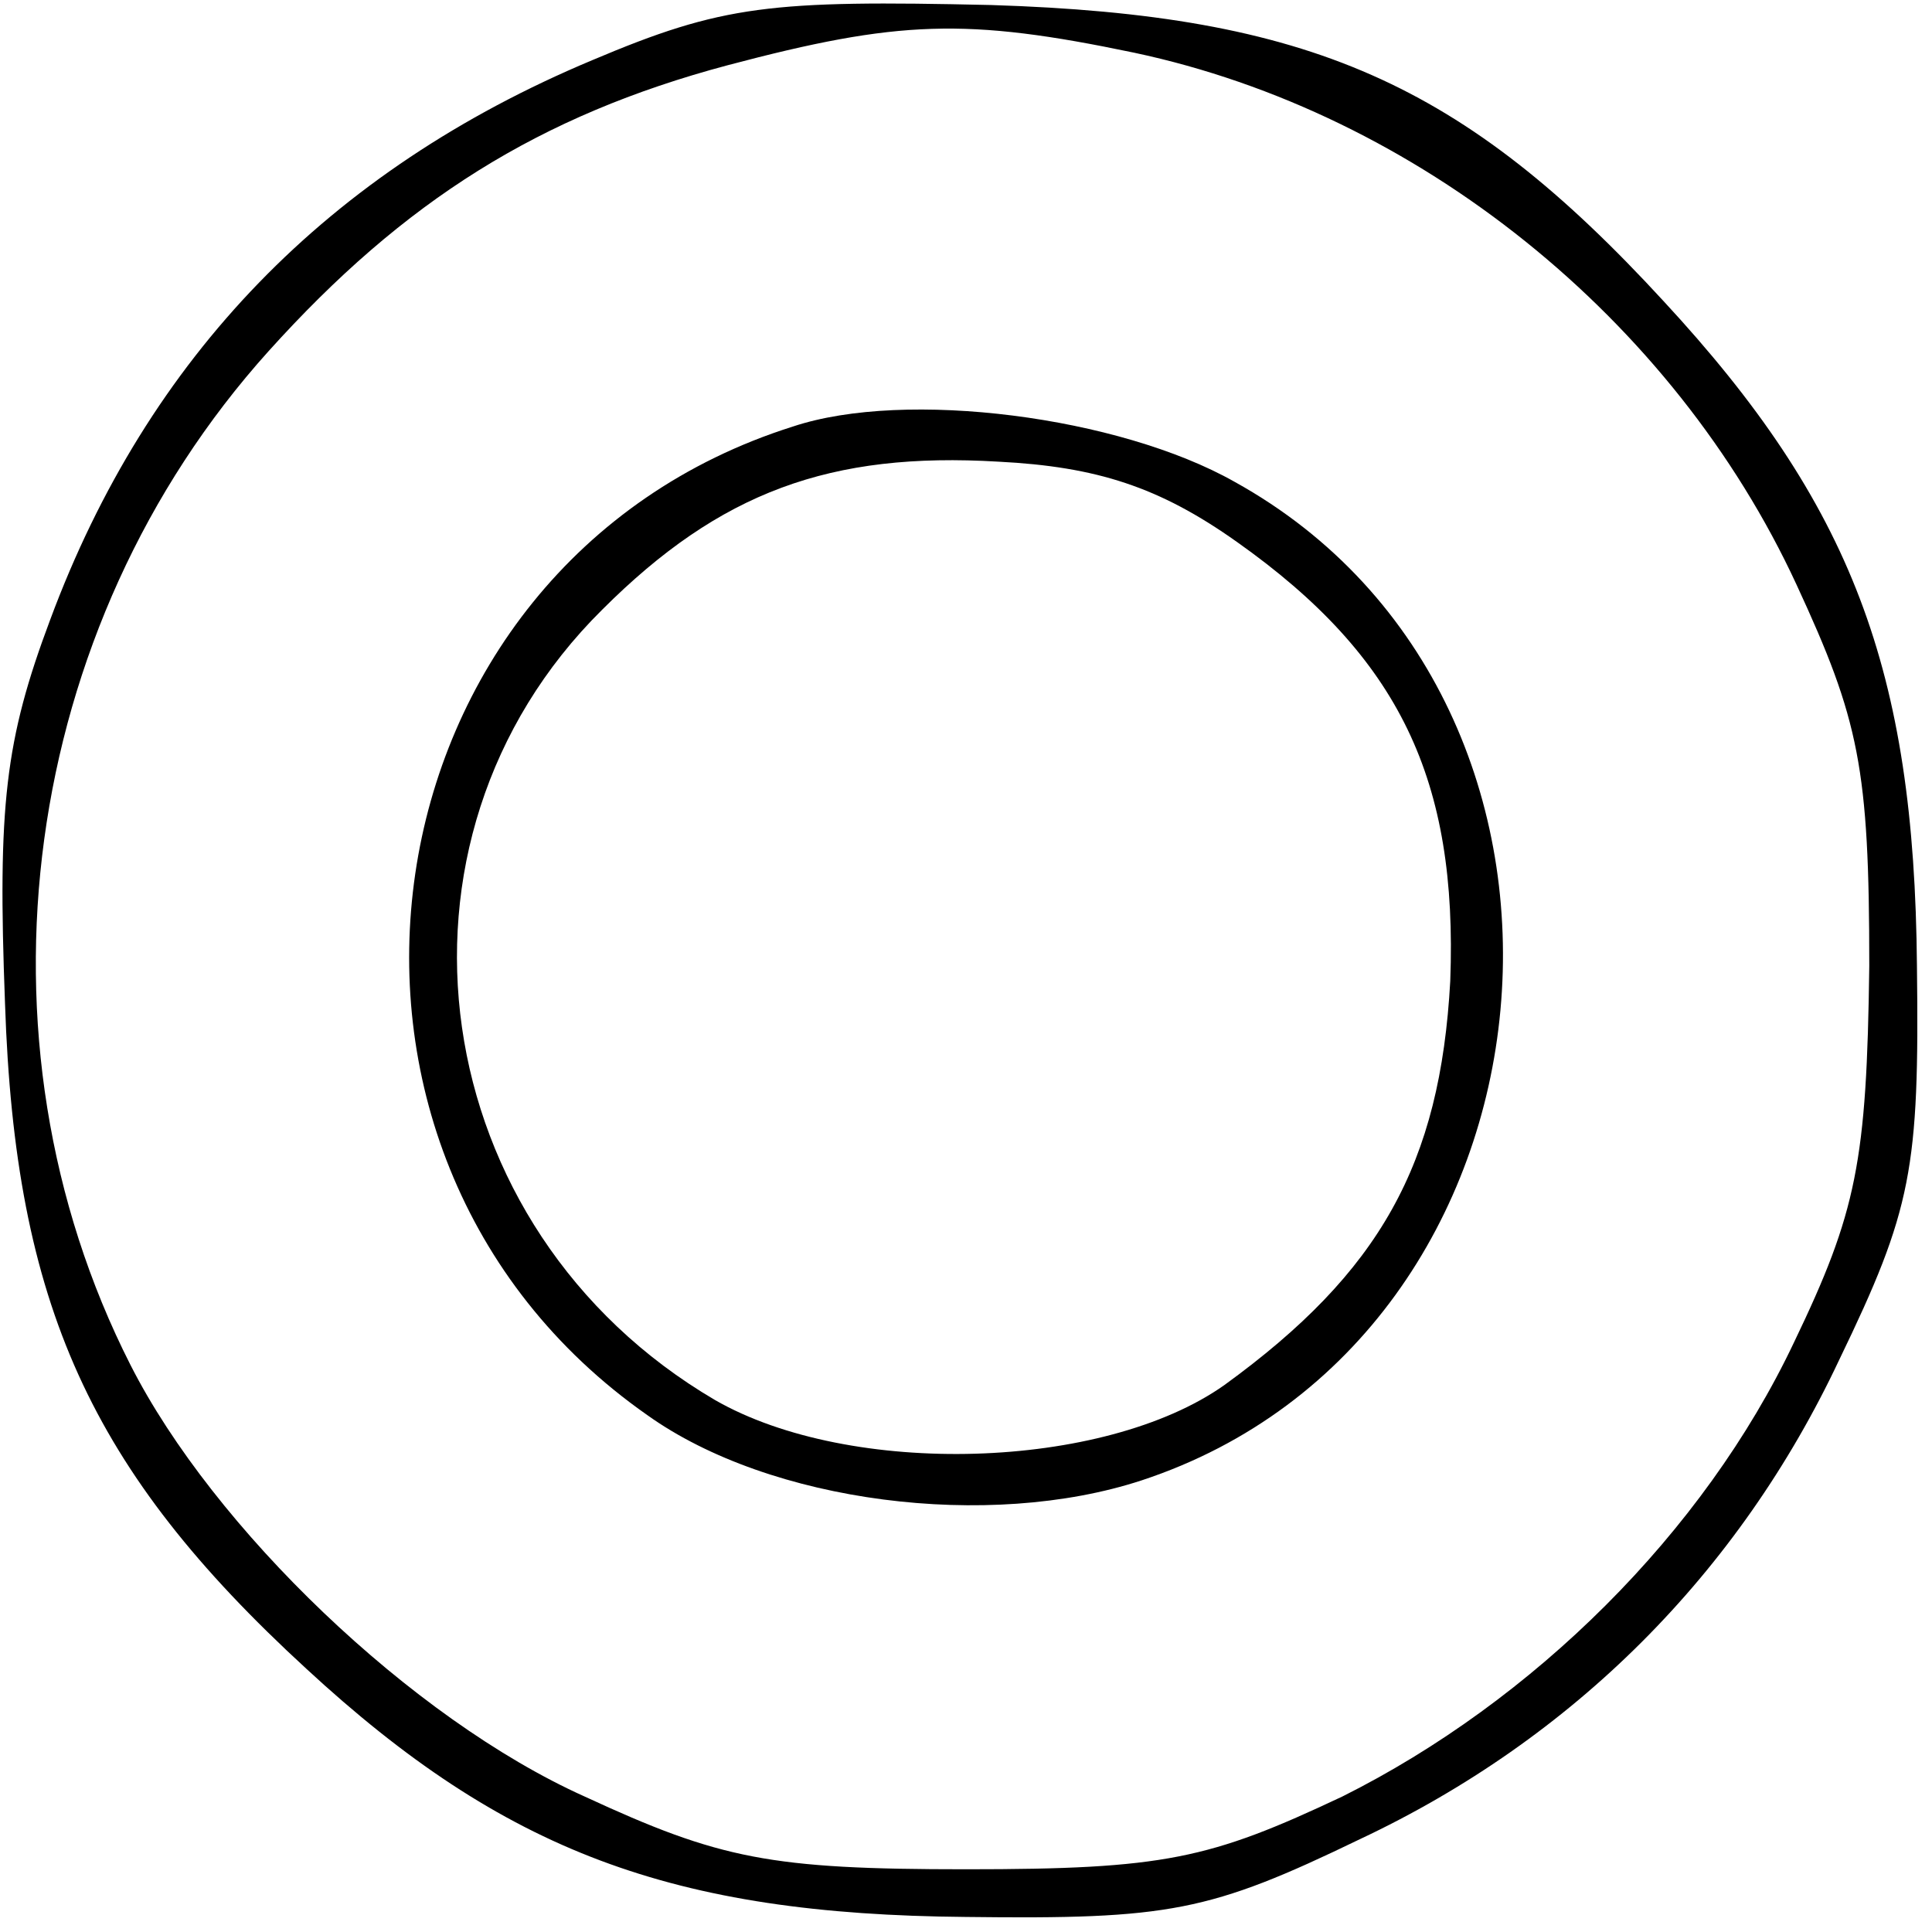
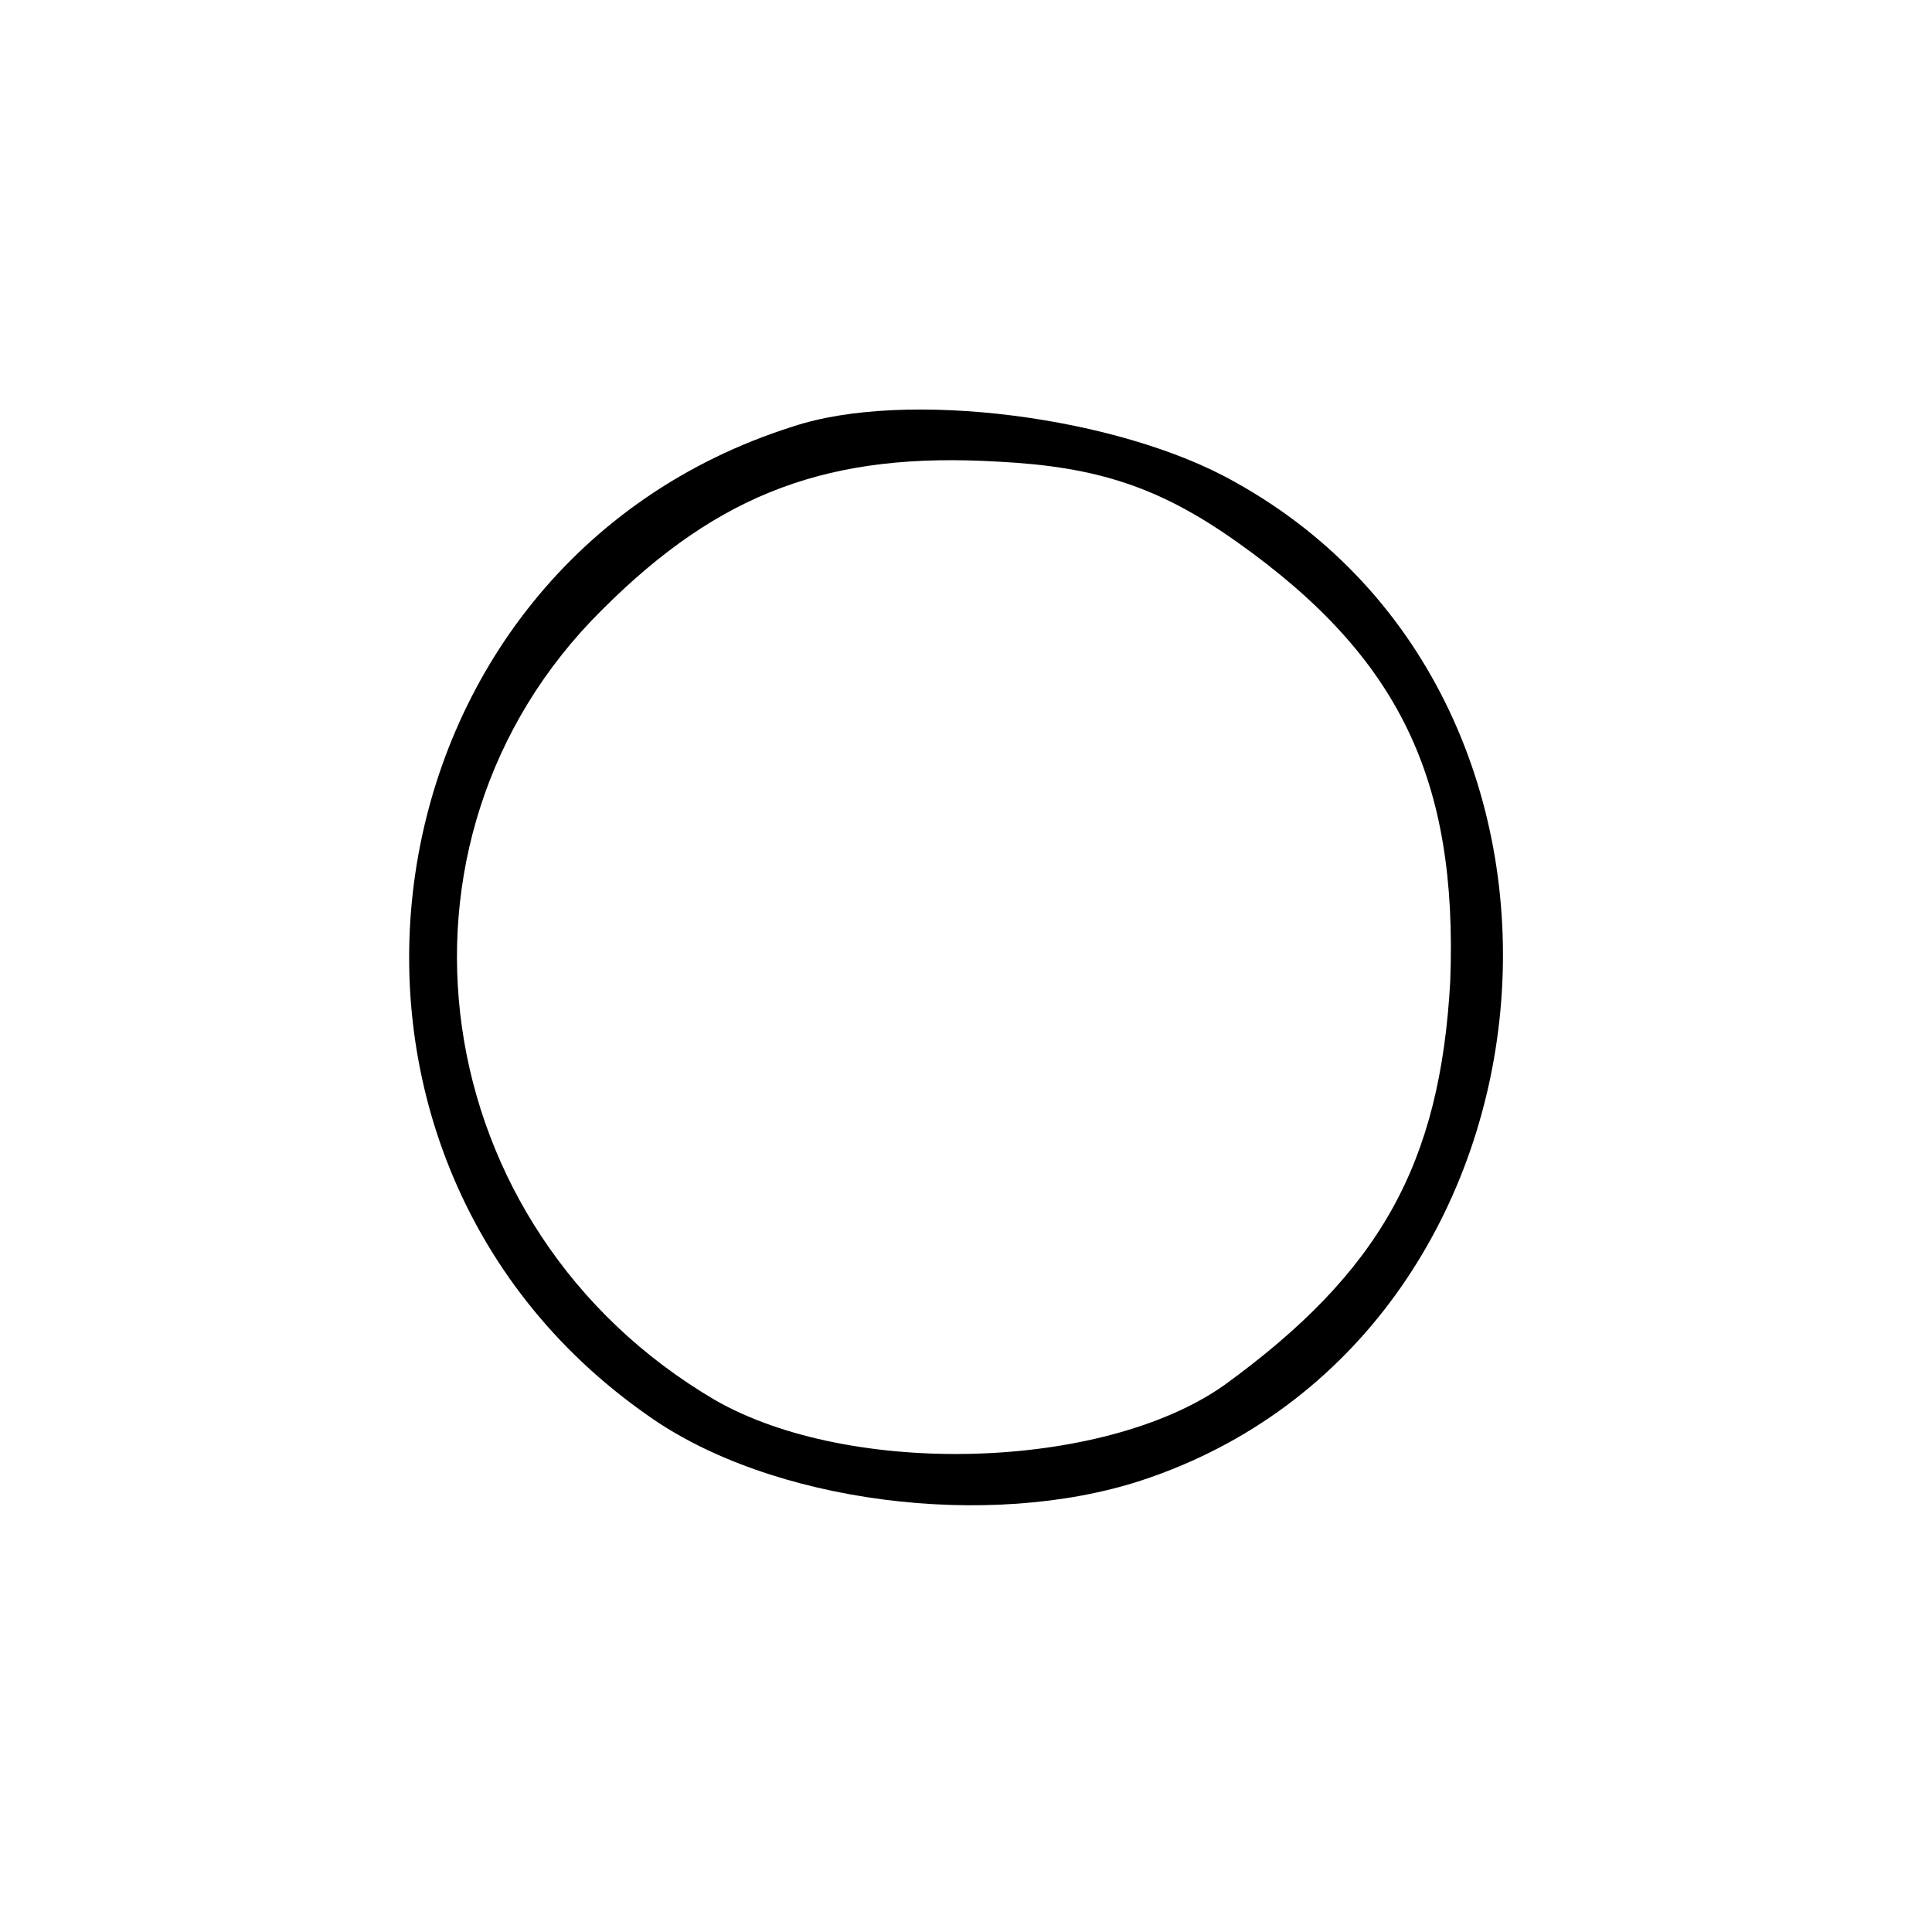
<svg xmlns="http://www.w3.org/2000/svg" version="1.0" width="20.2mm" height="20.2mm" viewBox="0 0 77 77" preserveAspectRatio="xMidYMid meet">
  <g transform="translate(0,77) scale(0.1,-0.1)" fill="#000000" stroke="none">
-     <path d="M236 746 c-105 -44 -177 -118 -216 -223 -18 -48 -21 -74 -18 -153 4 -120 34 -186 120 -265 79 -73 146 -98 263 -99 81 -1 97 2 157 31 85 40 151 106 191 191 29 60 32 76 31 157 -1 118 -26 184 -101 265 -80 87 -141 114 -268 118 -88 2 -107 0 -159 -22z m216 3 c113 -24 215 -106 264 -212 25 -54 29 -73 29 -152 -1 -78 -5 -98 -30 -150 -36 -76 -104 -143 -180 -181 -53 -25 -71 -29 -150 -29 -78 0 -98 4 -152 29 -69 31 -148 107 -181 172 -66 130 -44 294 55 404 54 60 108 94 183 114 68 18 95 19 162 5z" />
    <path d="M316 600 c-174 -55 -208 -289 -58 -394 49 -35 136 -46 197 -26 173 57 196 310 37 398 -46 26 -131 37 -176 22z m177 -46 c65 -46 88 -95 85 -175 -4 -73 -28 -116 -90 -161 -48 -34 -149 -37 -203 -6 -116 68 -138 223 -45 315 47 47 91 63 158 59 39 -2 64 -10 95 -32z" />
  </g>
</svg>